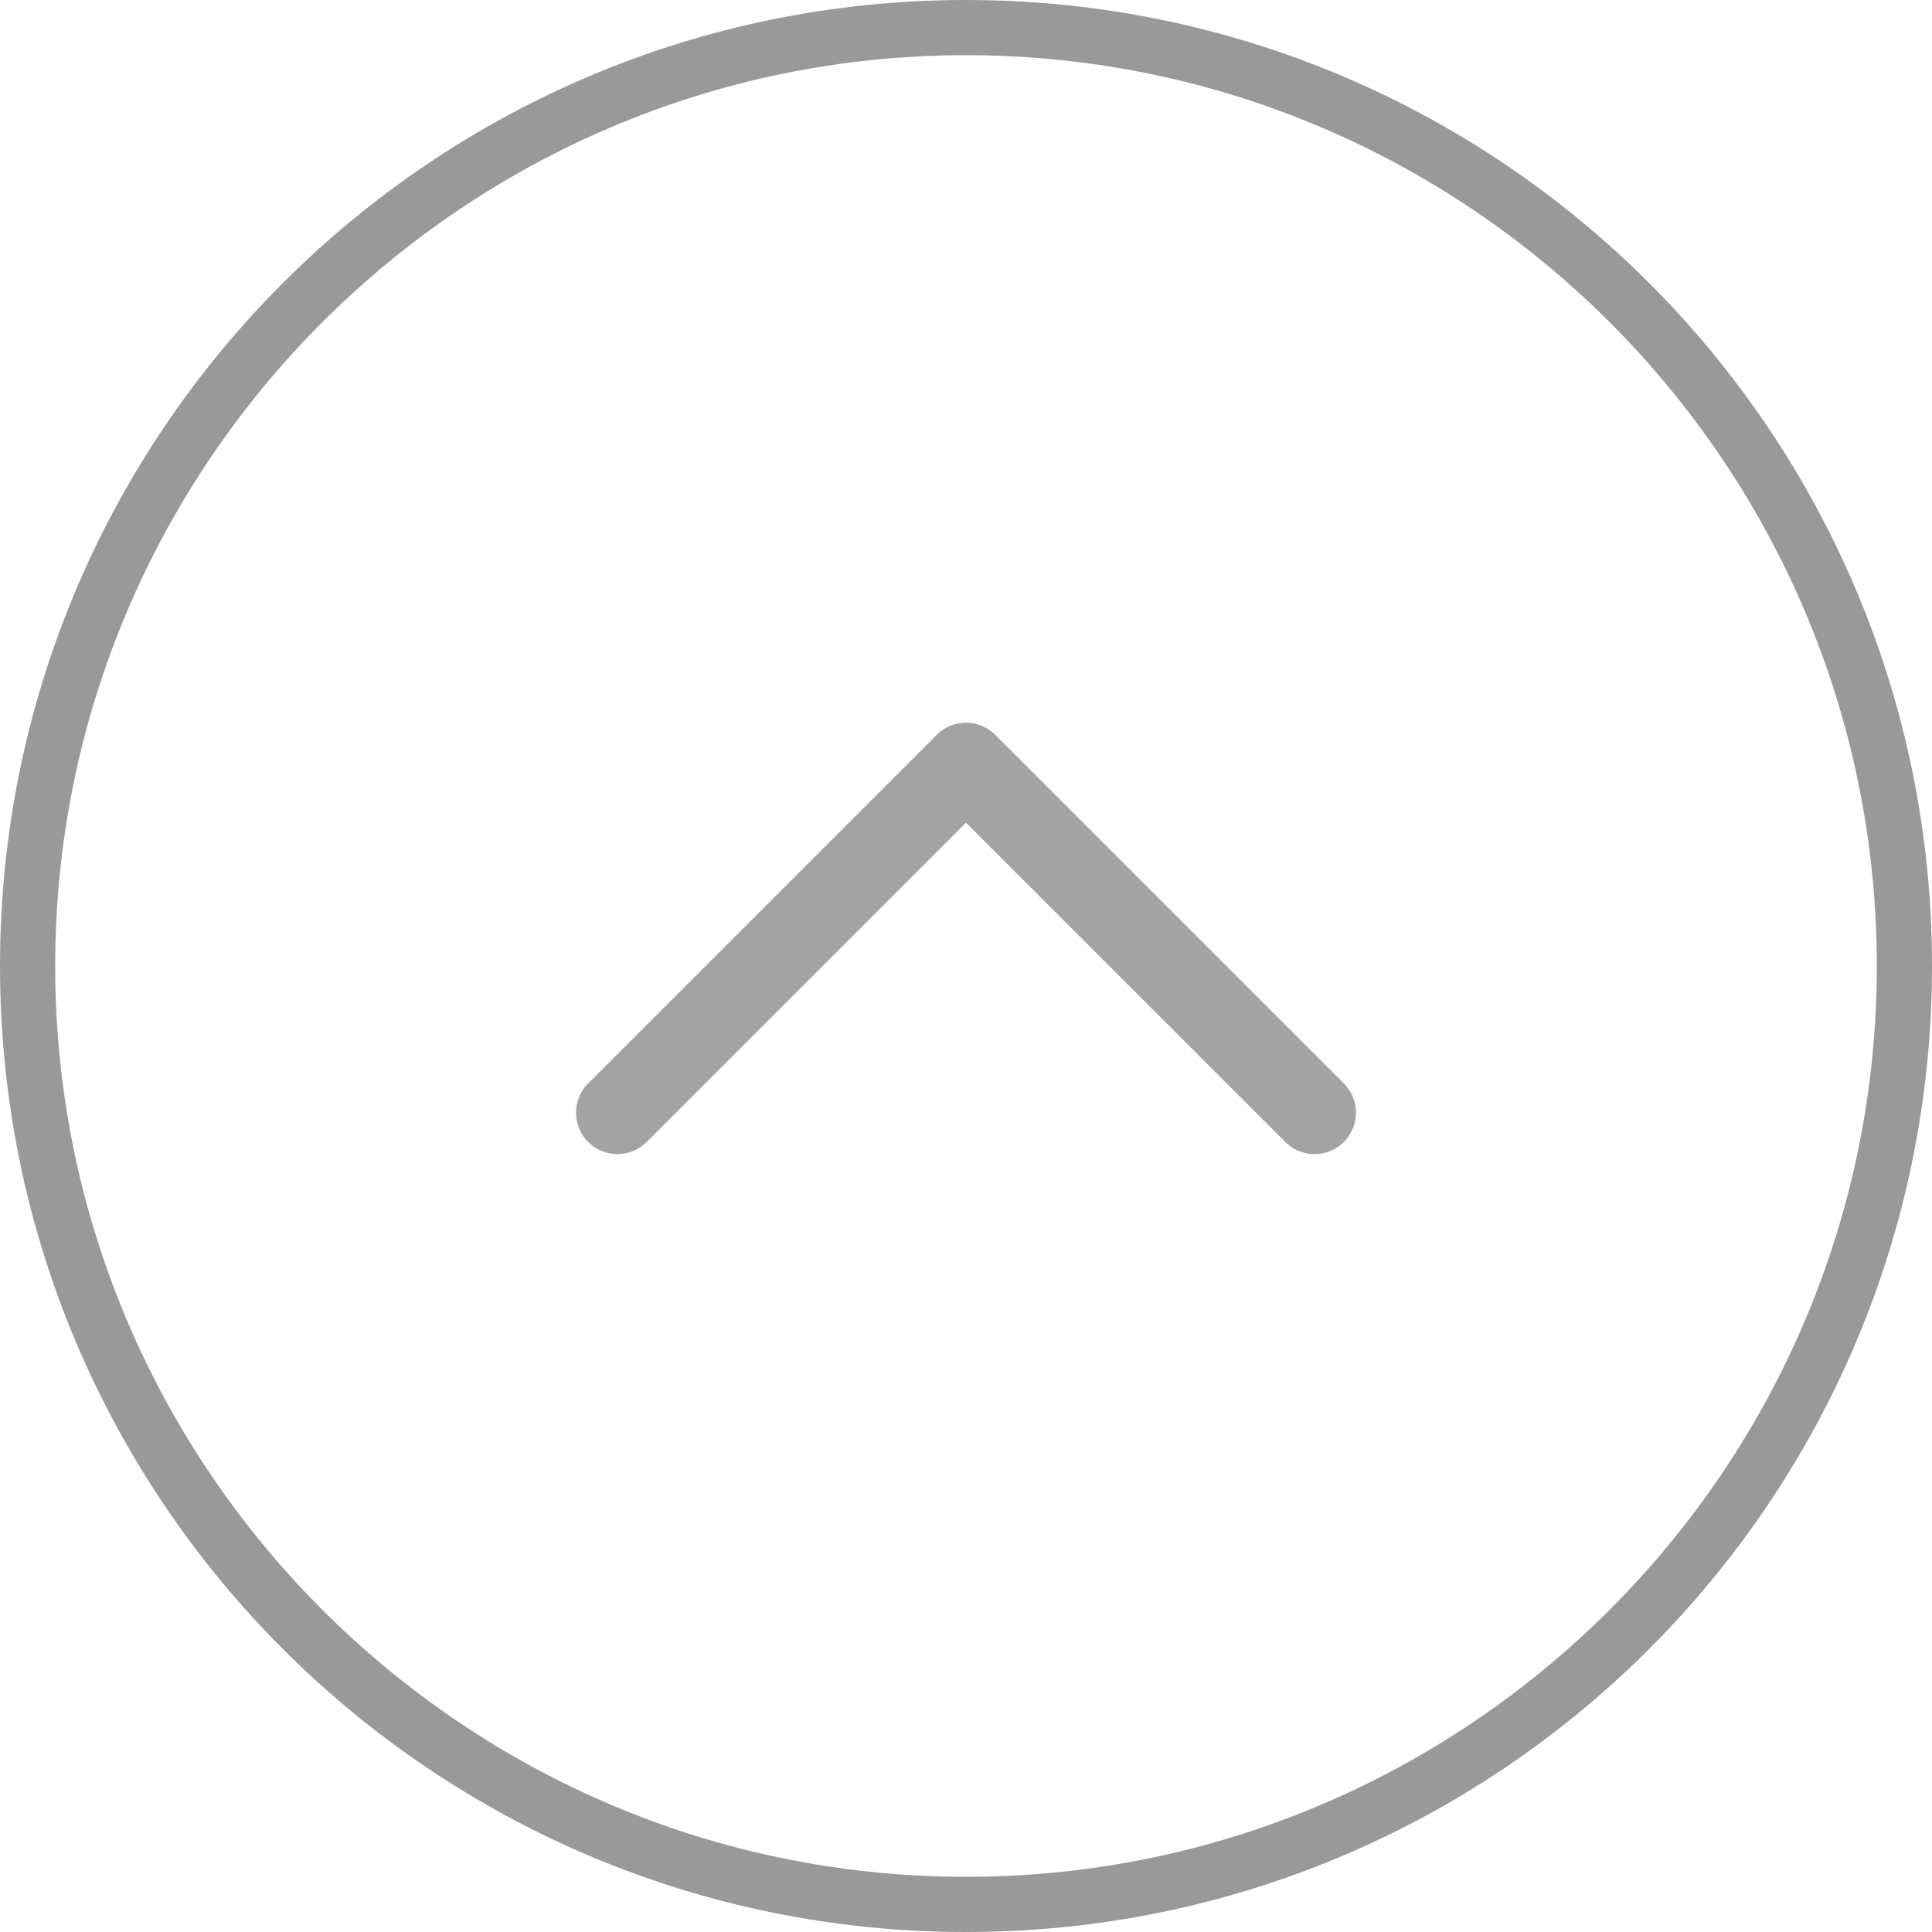
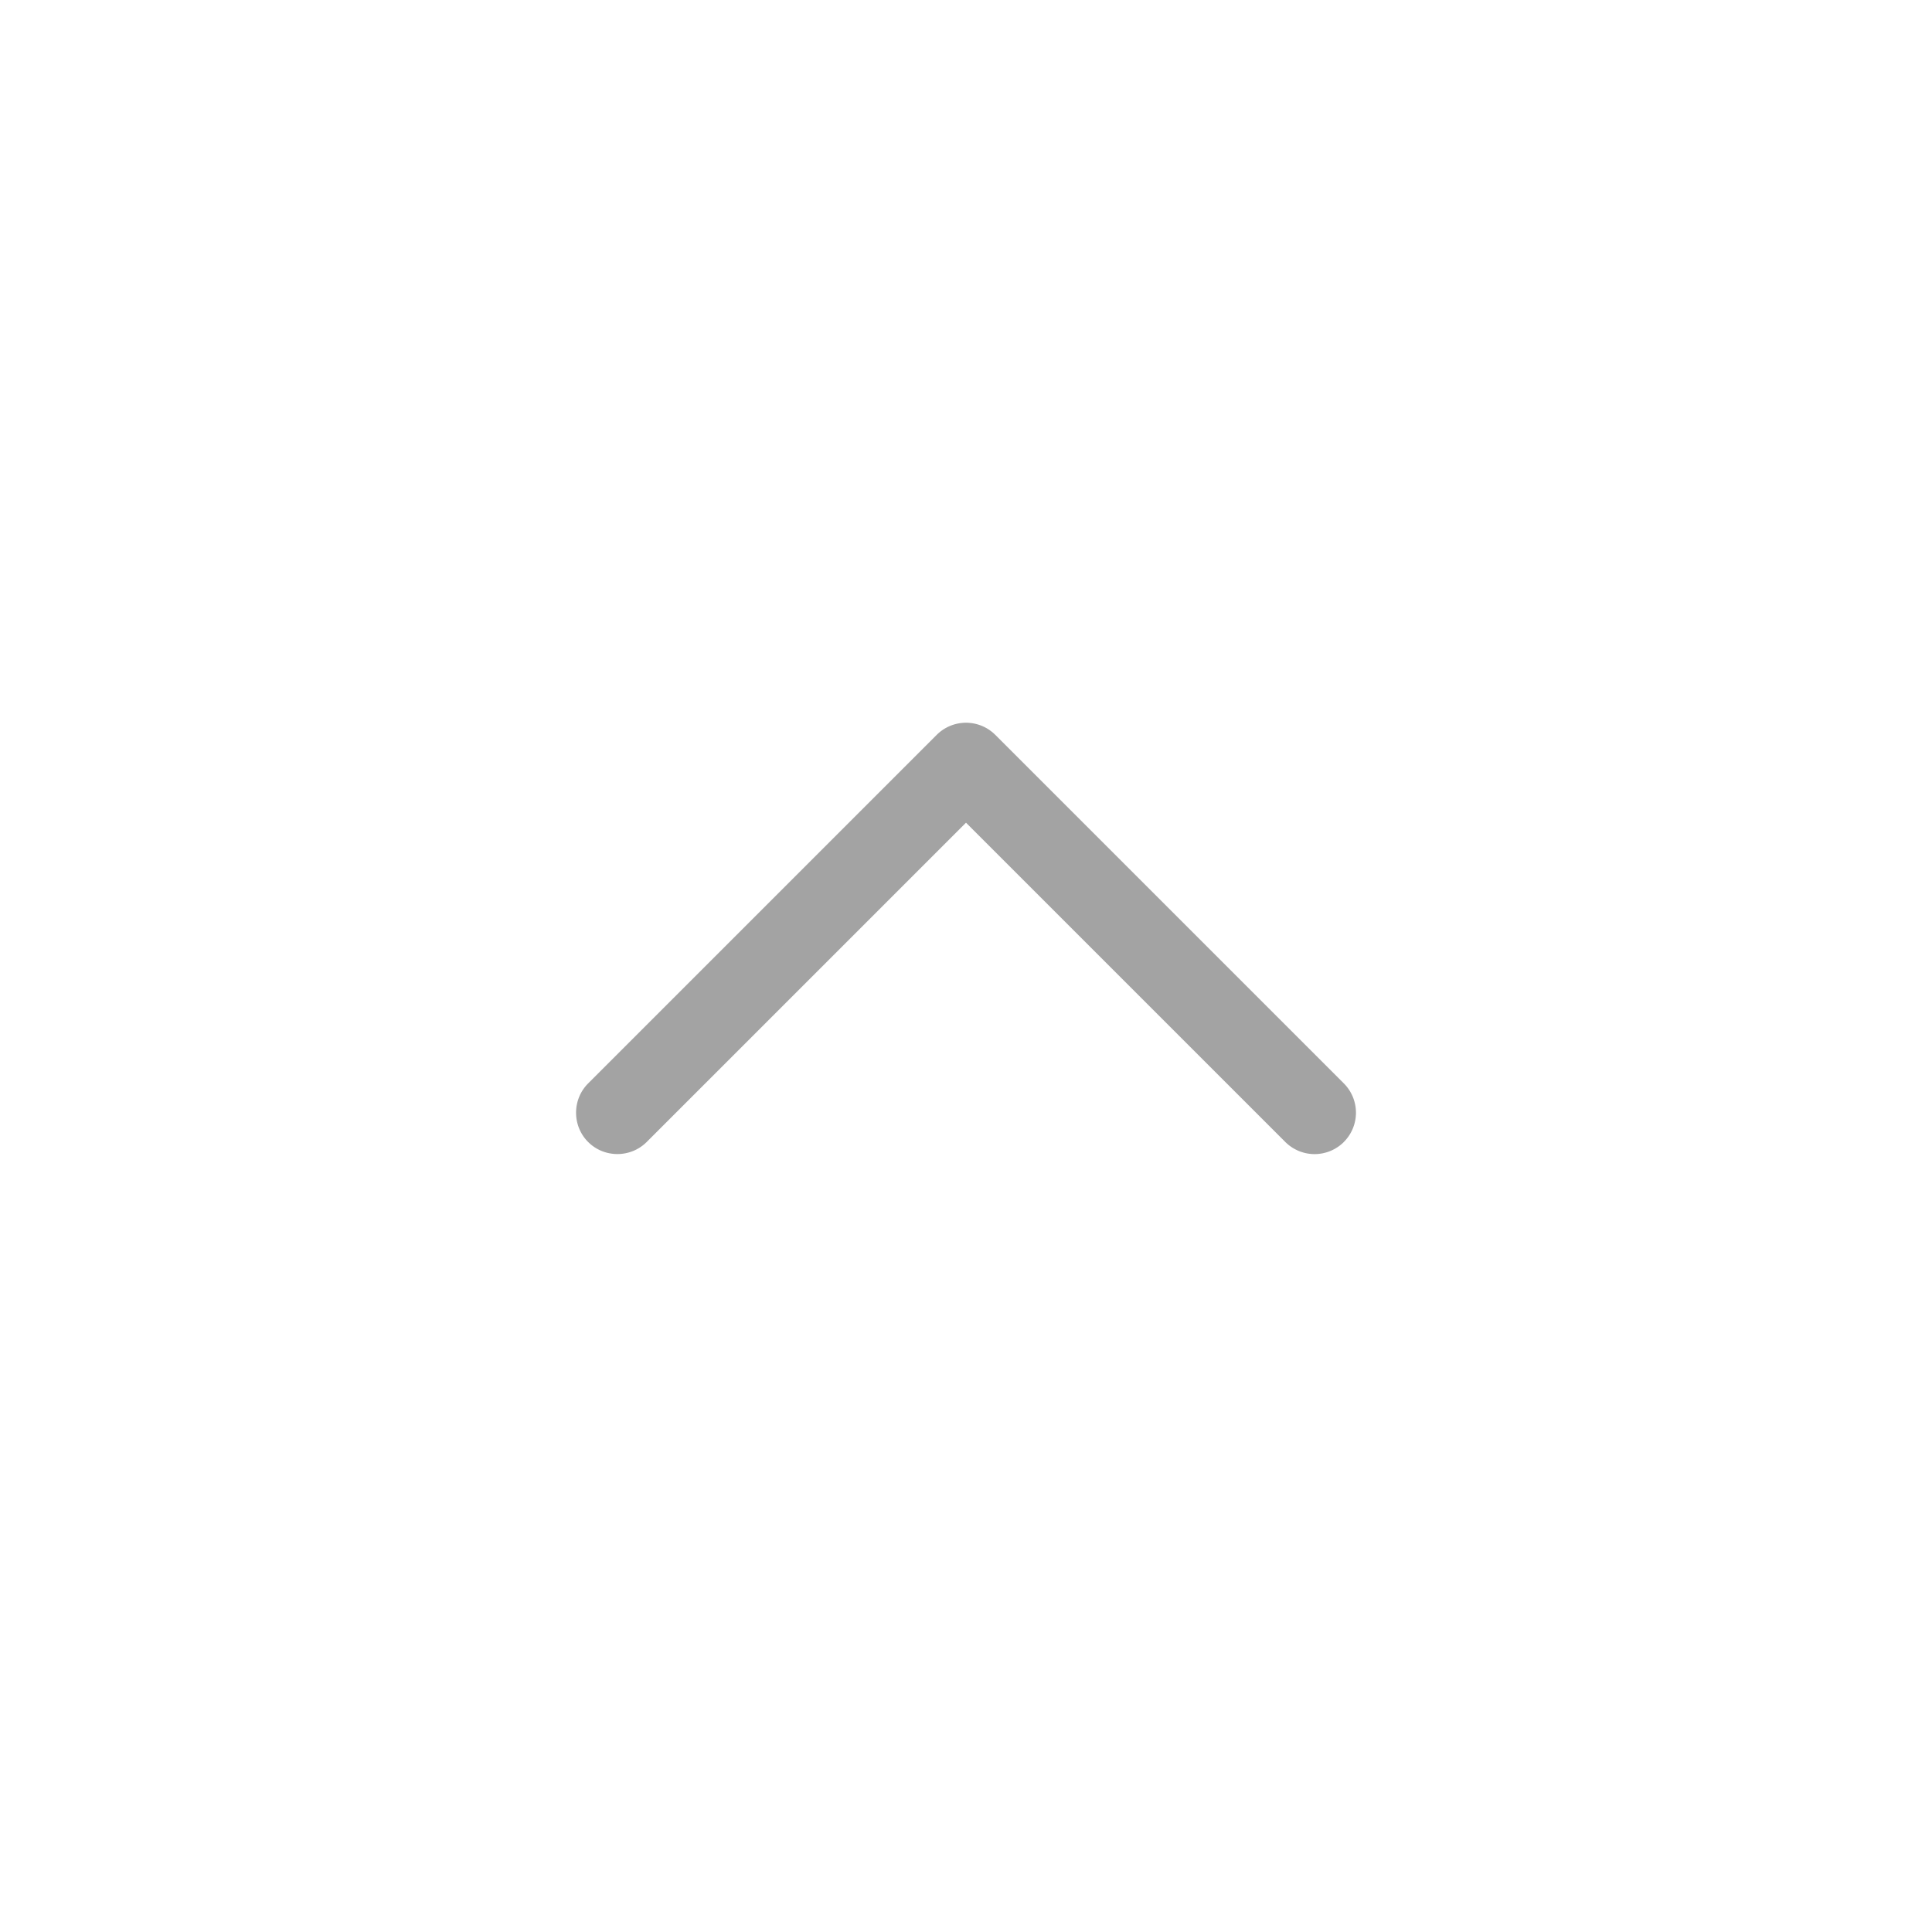
<svg xmlns="http://www.w3.org/2000/svg" width="55" height="55">
-   <path d="M27.5 1.571c14.297 0 25.929 11.632 25.929 25.929S41.797 53.429 27.5 53.429 1.571 41.797 1.571 27.5 13.203 1.571 27.5 1.571M27.5 0C12.312 0 0 12.312 0 27.5S12.312 55 27.5 55 55 42.688 55 27.5 42.688 0 27.5 0" style="fill:#999;stroke-width:0" />
  <path d="M38.257 32.51a1.18 1.18 0 0 1-1.667 0l-9.09-9.09-9.09 9.09c-.459.458-1.209.458-1.667 0s-.458-1.209 0-1.667l9.924-9.924a1.18 1.18 0 0 1 1.666 0l9.924 9.924a1.18 1.18 0 0 1 0 1.666" style="opacity:.9;fill:#999;stroke-width:0" />
</svg>